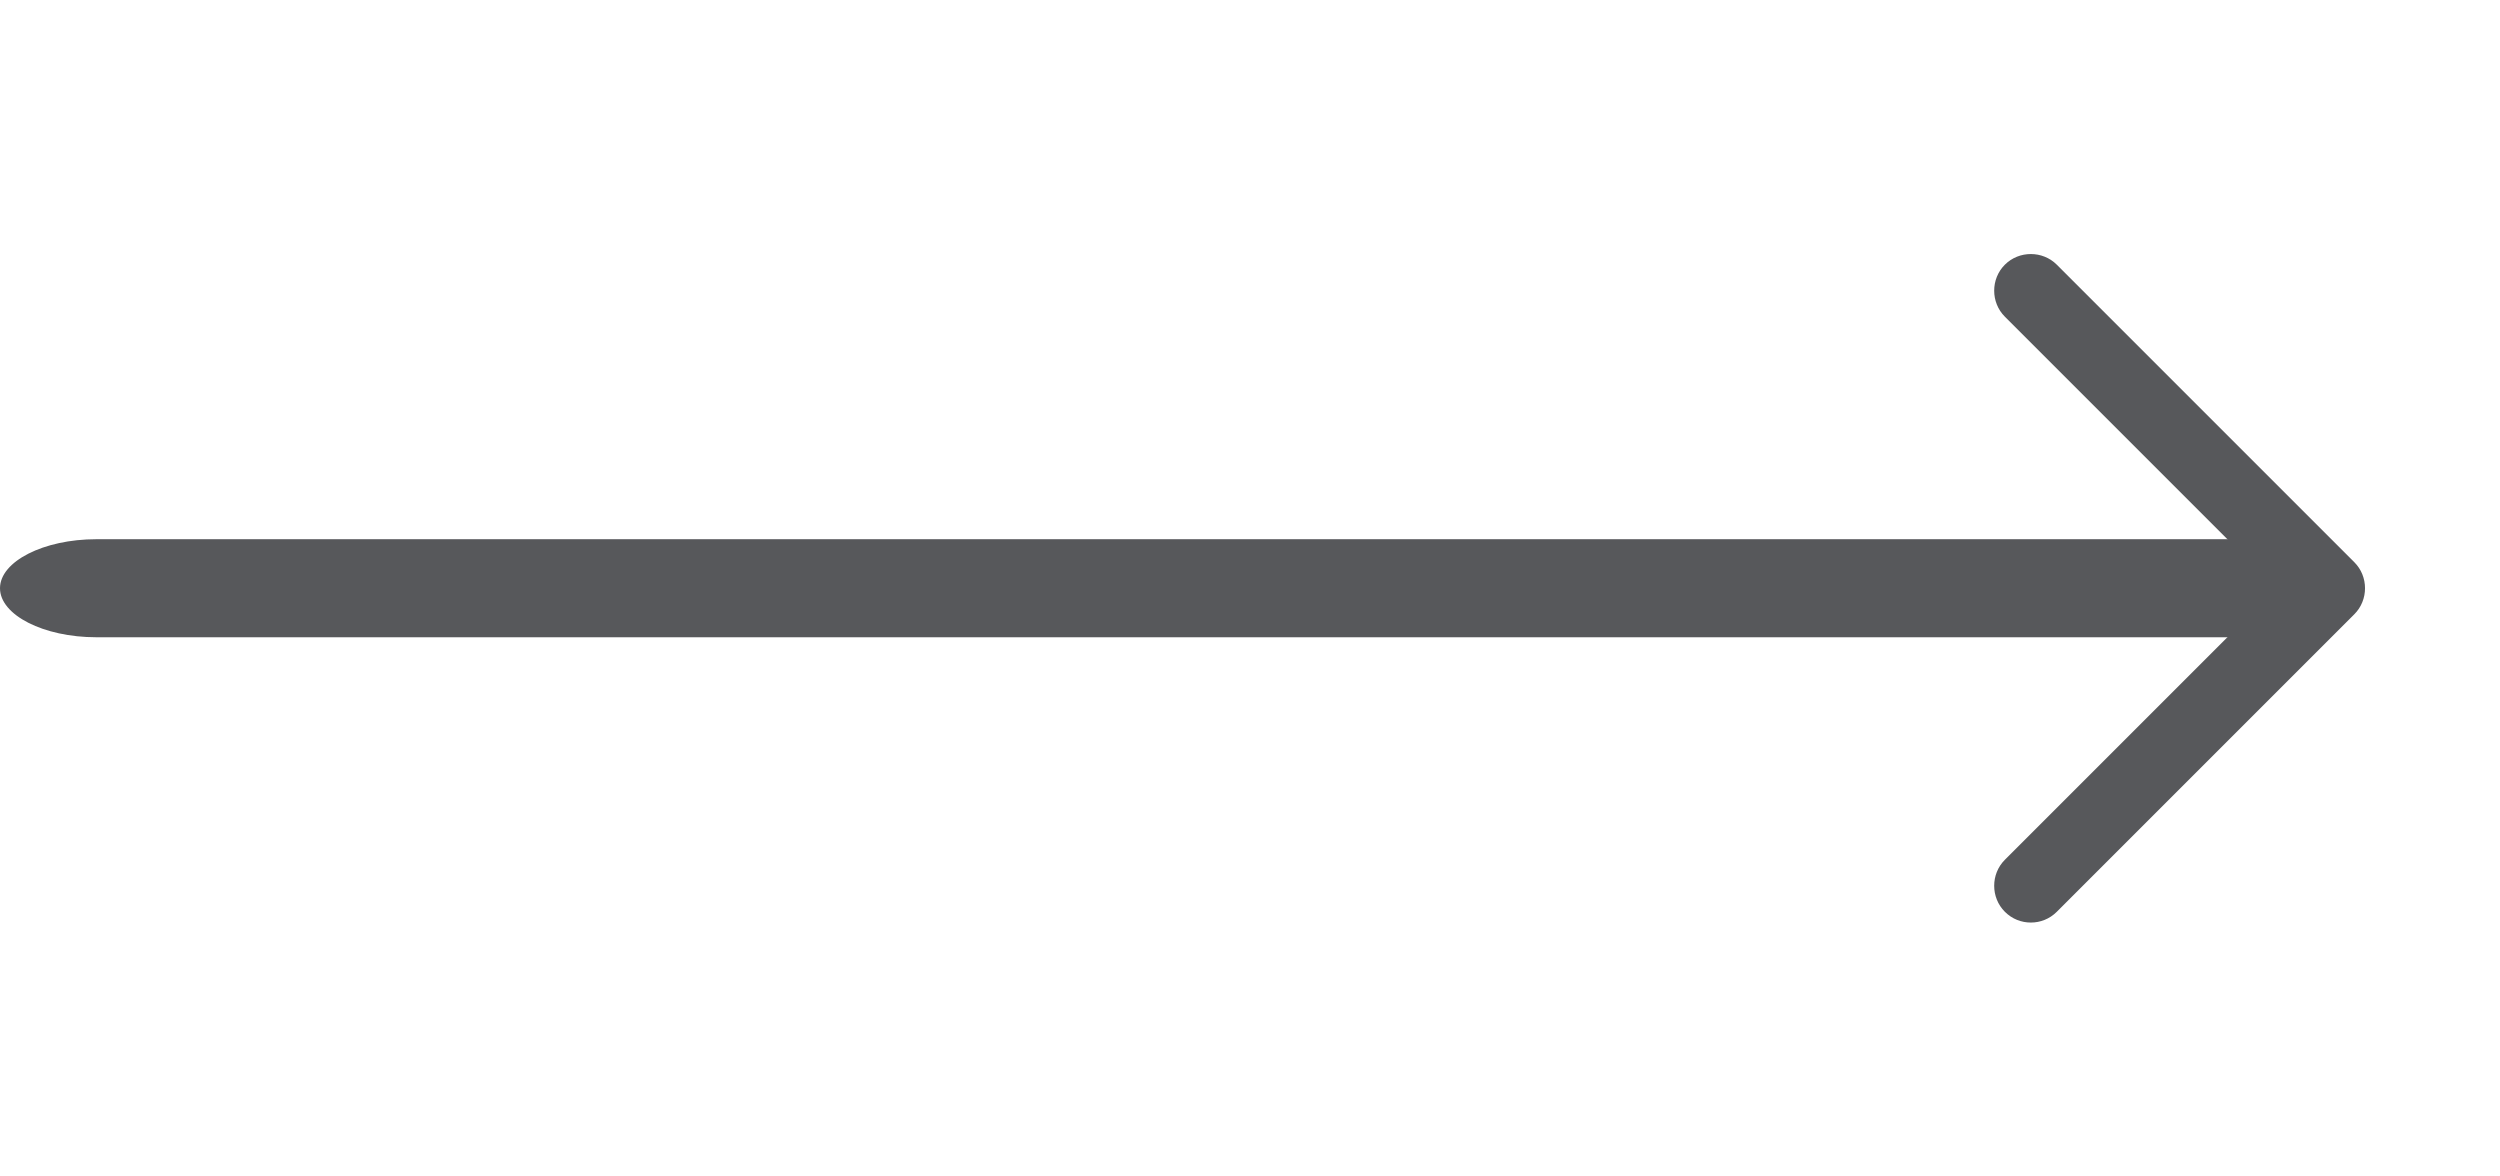
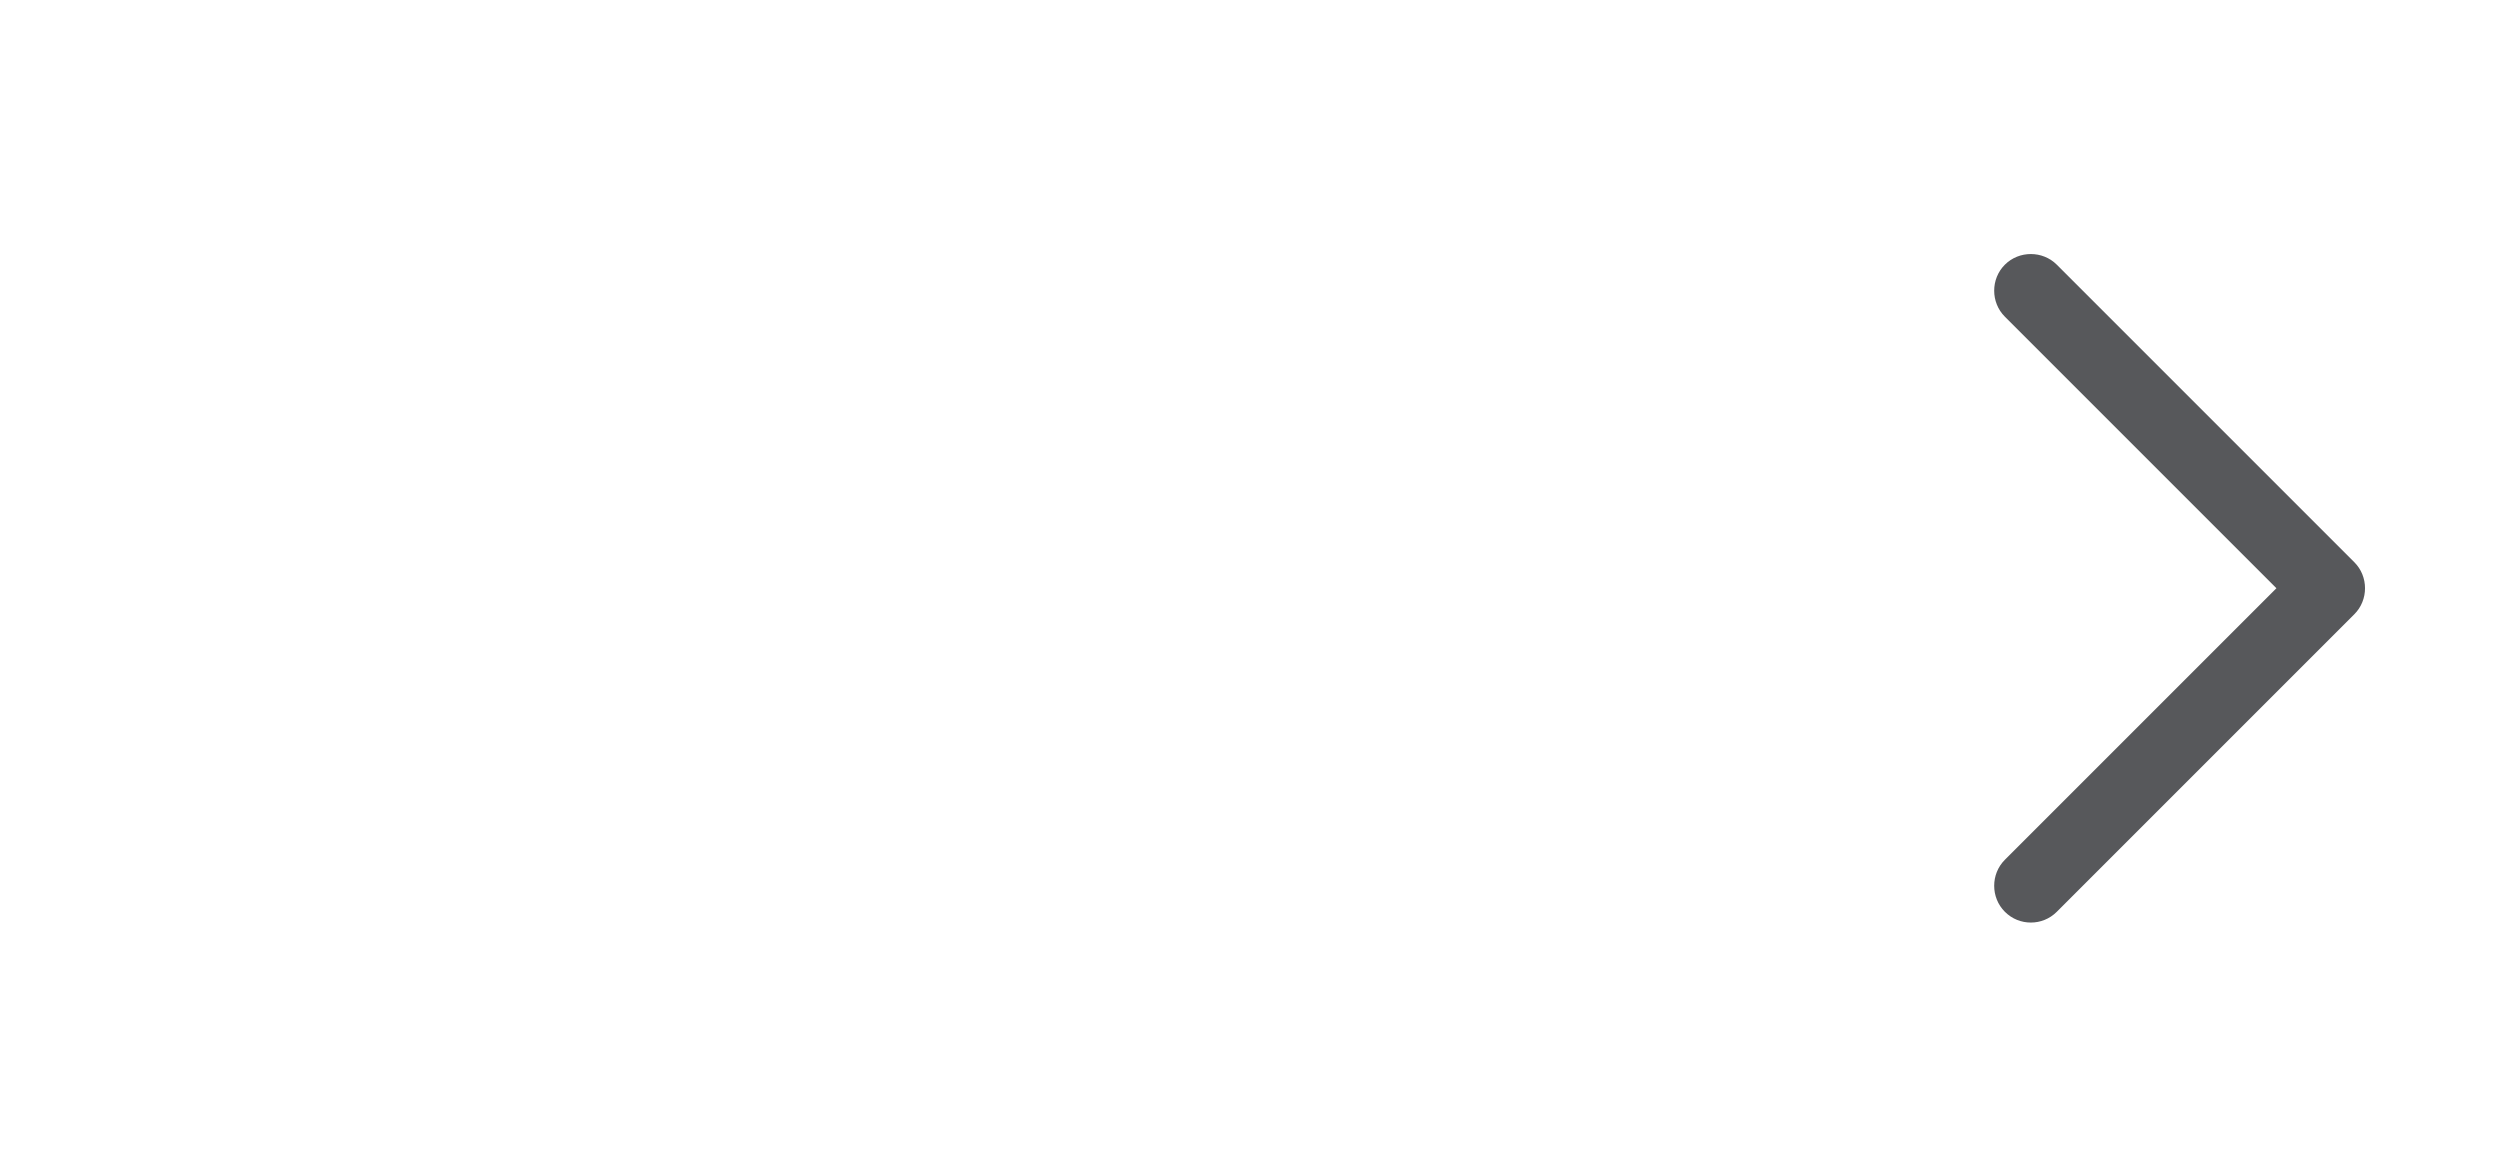
<svg xmlns="http://www.w3.org/2000/svg" width="51" height="24" viewBox="0 0 51 24" fill="none">
  <path d="M41.429 18.82C41.239 18.82 41.049 18.75 40.899 18.6C40.609 18.31 40.609 17.83 40.899 17.54L46.439 12L40.899 6.46C40.609 6.17 40.609 5.69 40.899 5.4C41.189 5.11 41.669 5.11 41.959 5.4L48.029 11.47C48.319 11.76 48.319 12.24 48.029 12.53L41.959 18.6C41.809 18.75 41.619 18.82 41.429 18.82Z" fill="#57585B" />
-   <path d="M46.036 13H1.964C0.89 13 0 12.547 0 12C0 11.453 0.89 11 1.964 11H46.036C47.11 11 48 11.453 48 12C48 12.547 47.11 13 46.036 13Z" fill="#57585B" />
</svg>